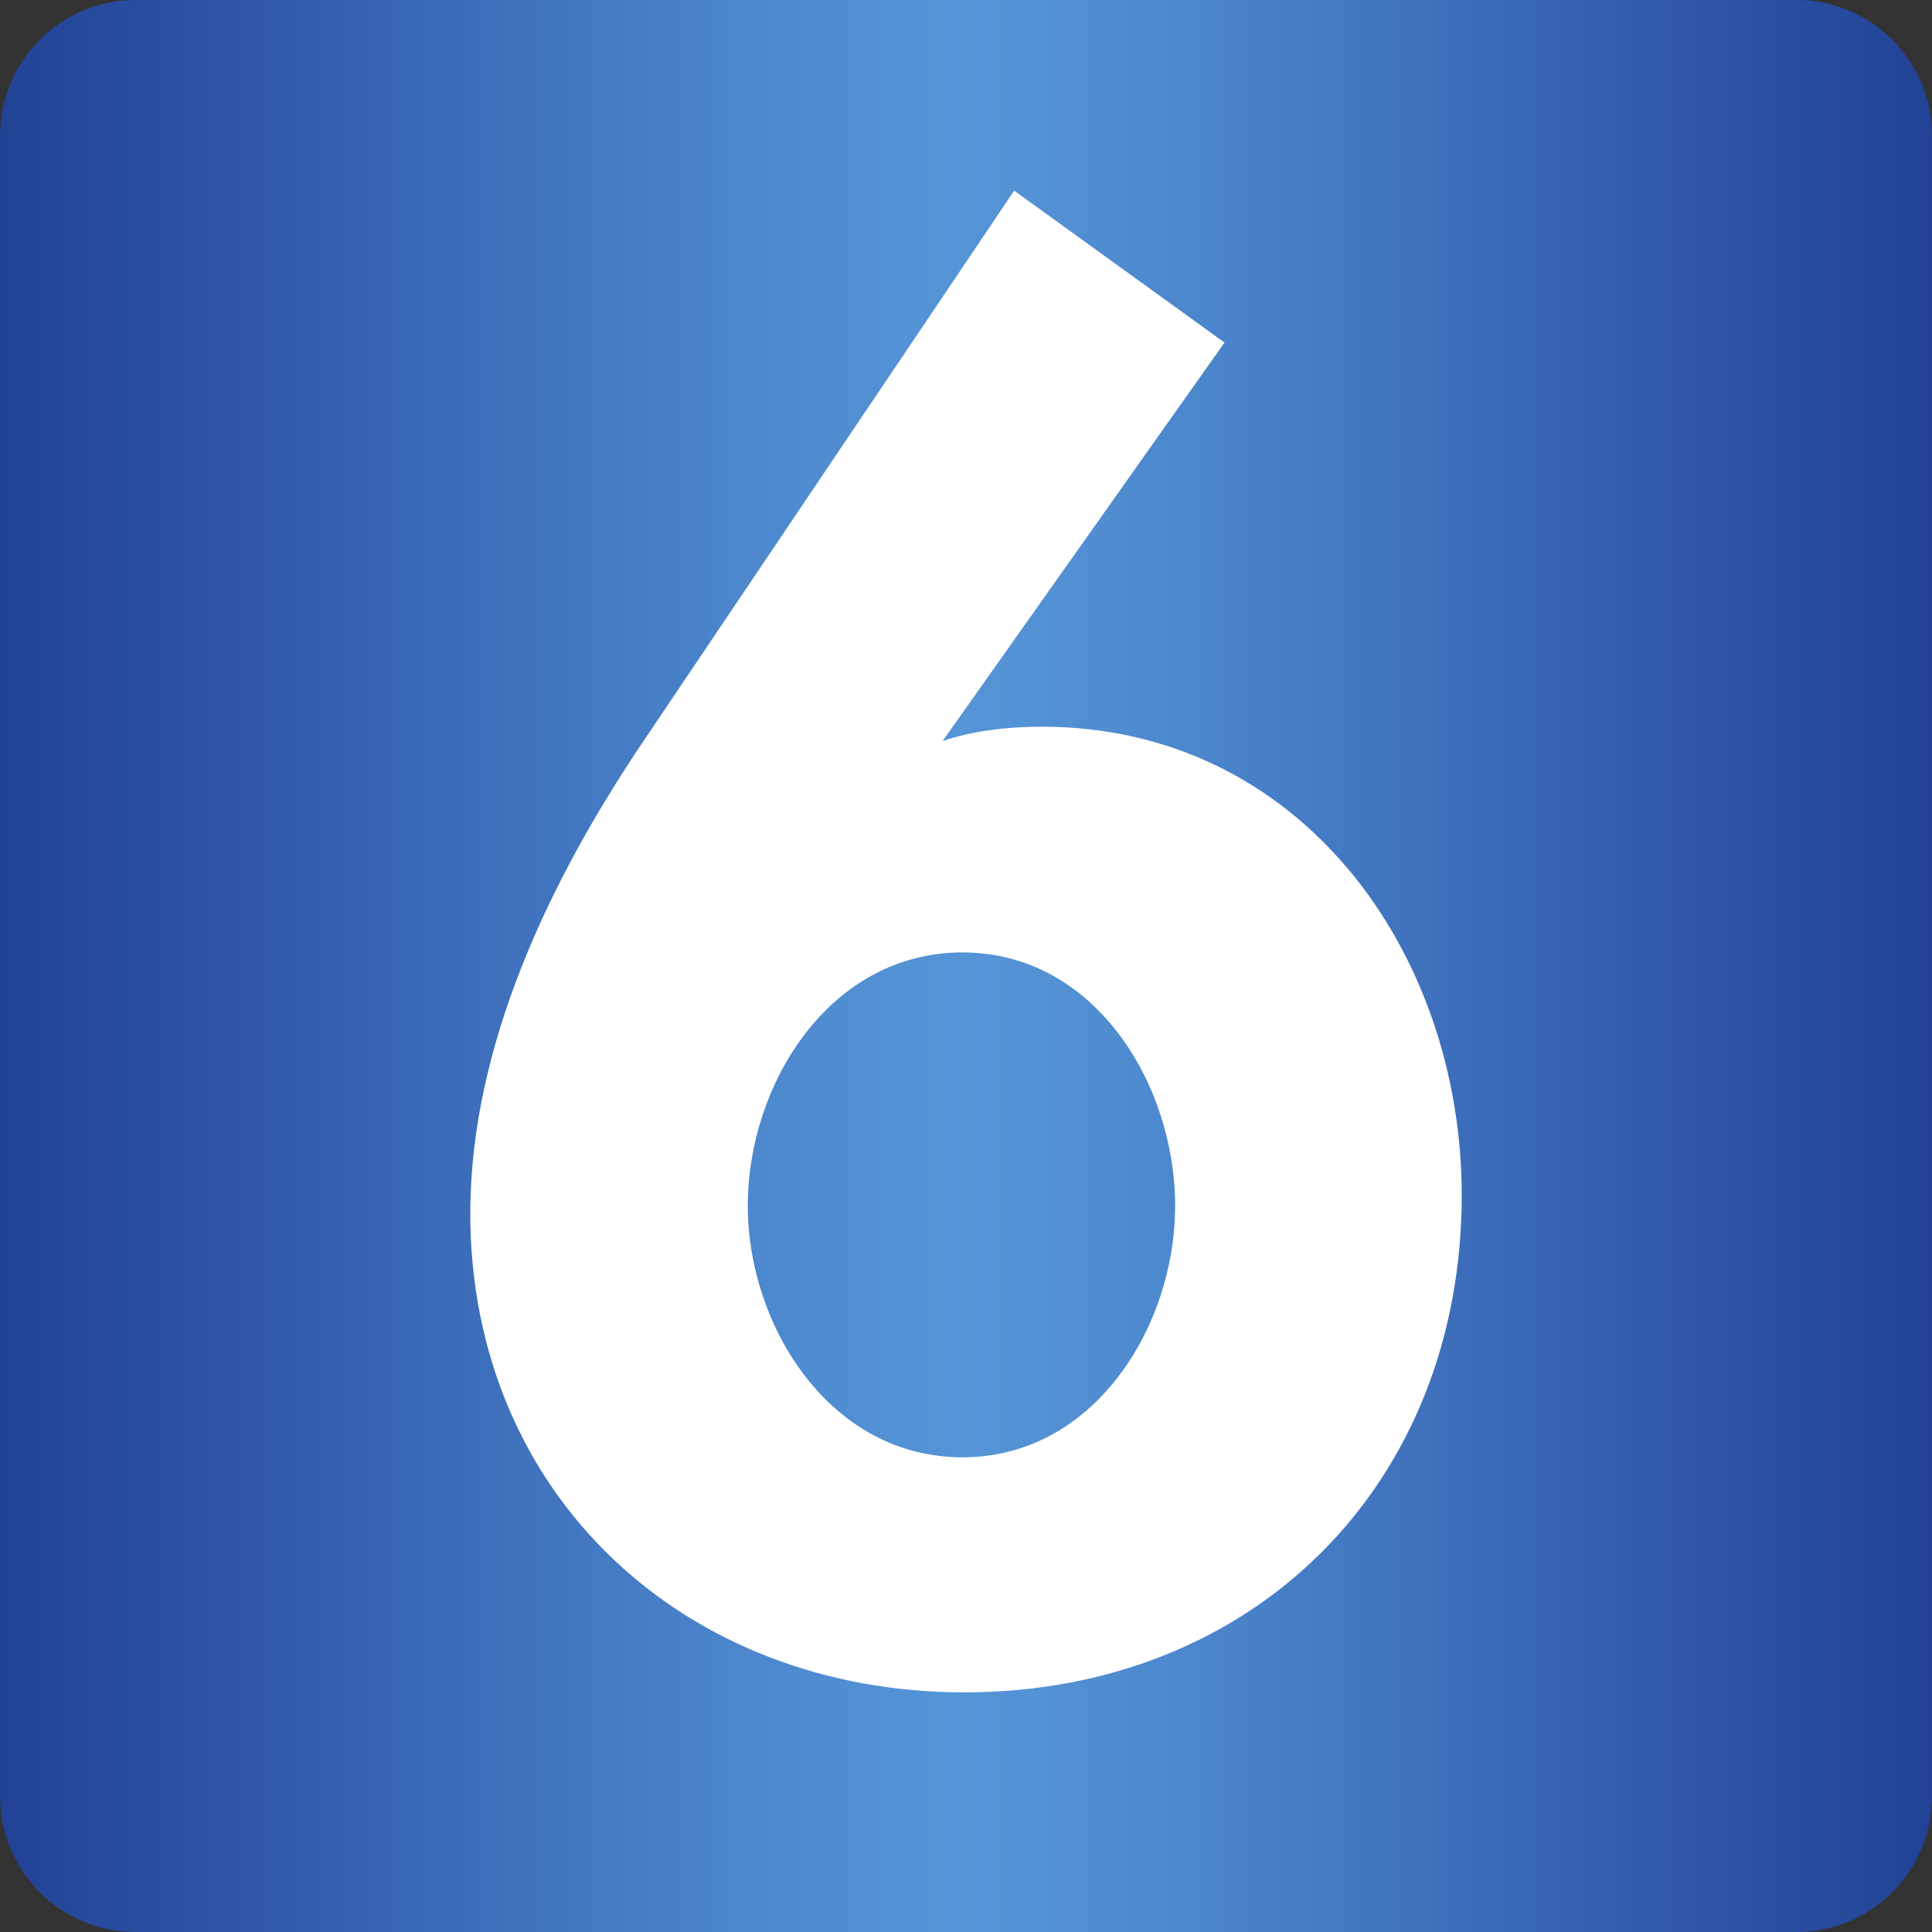
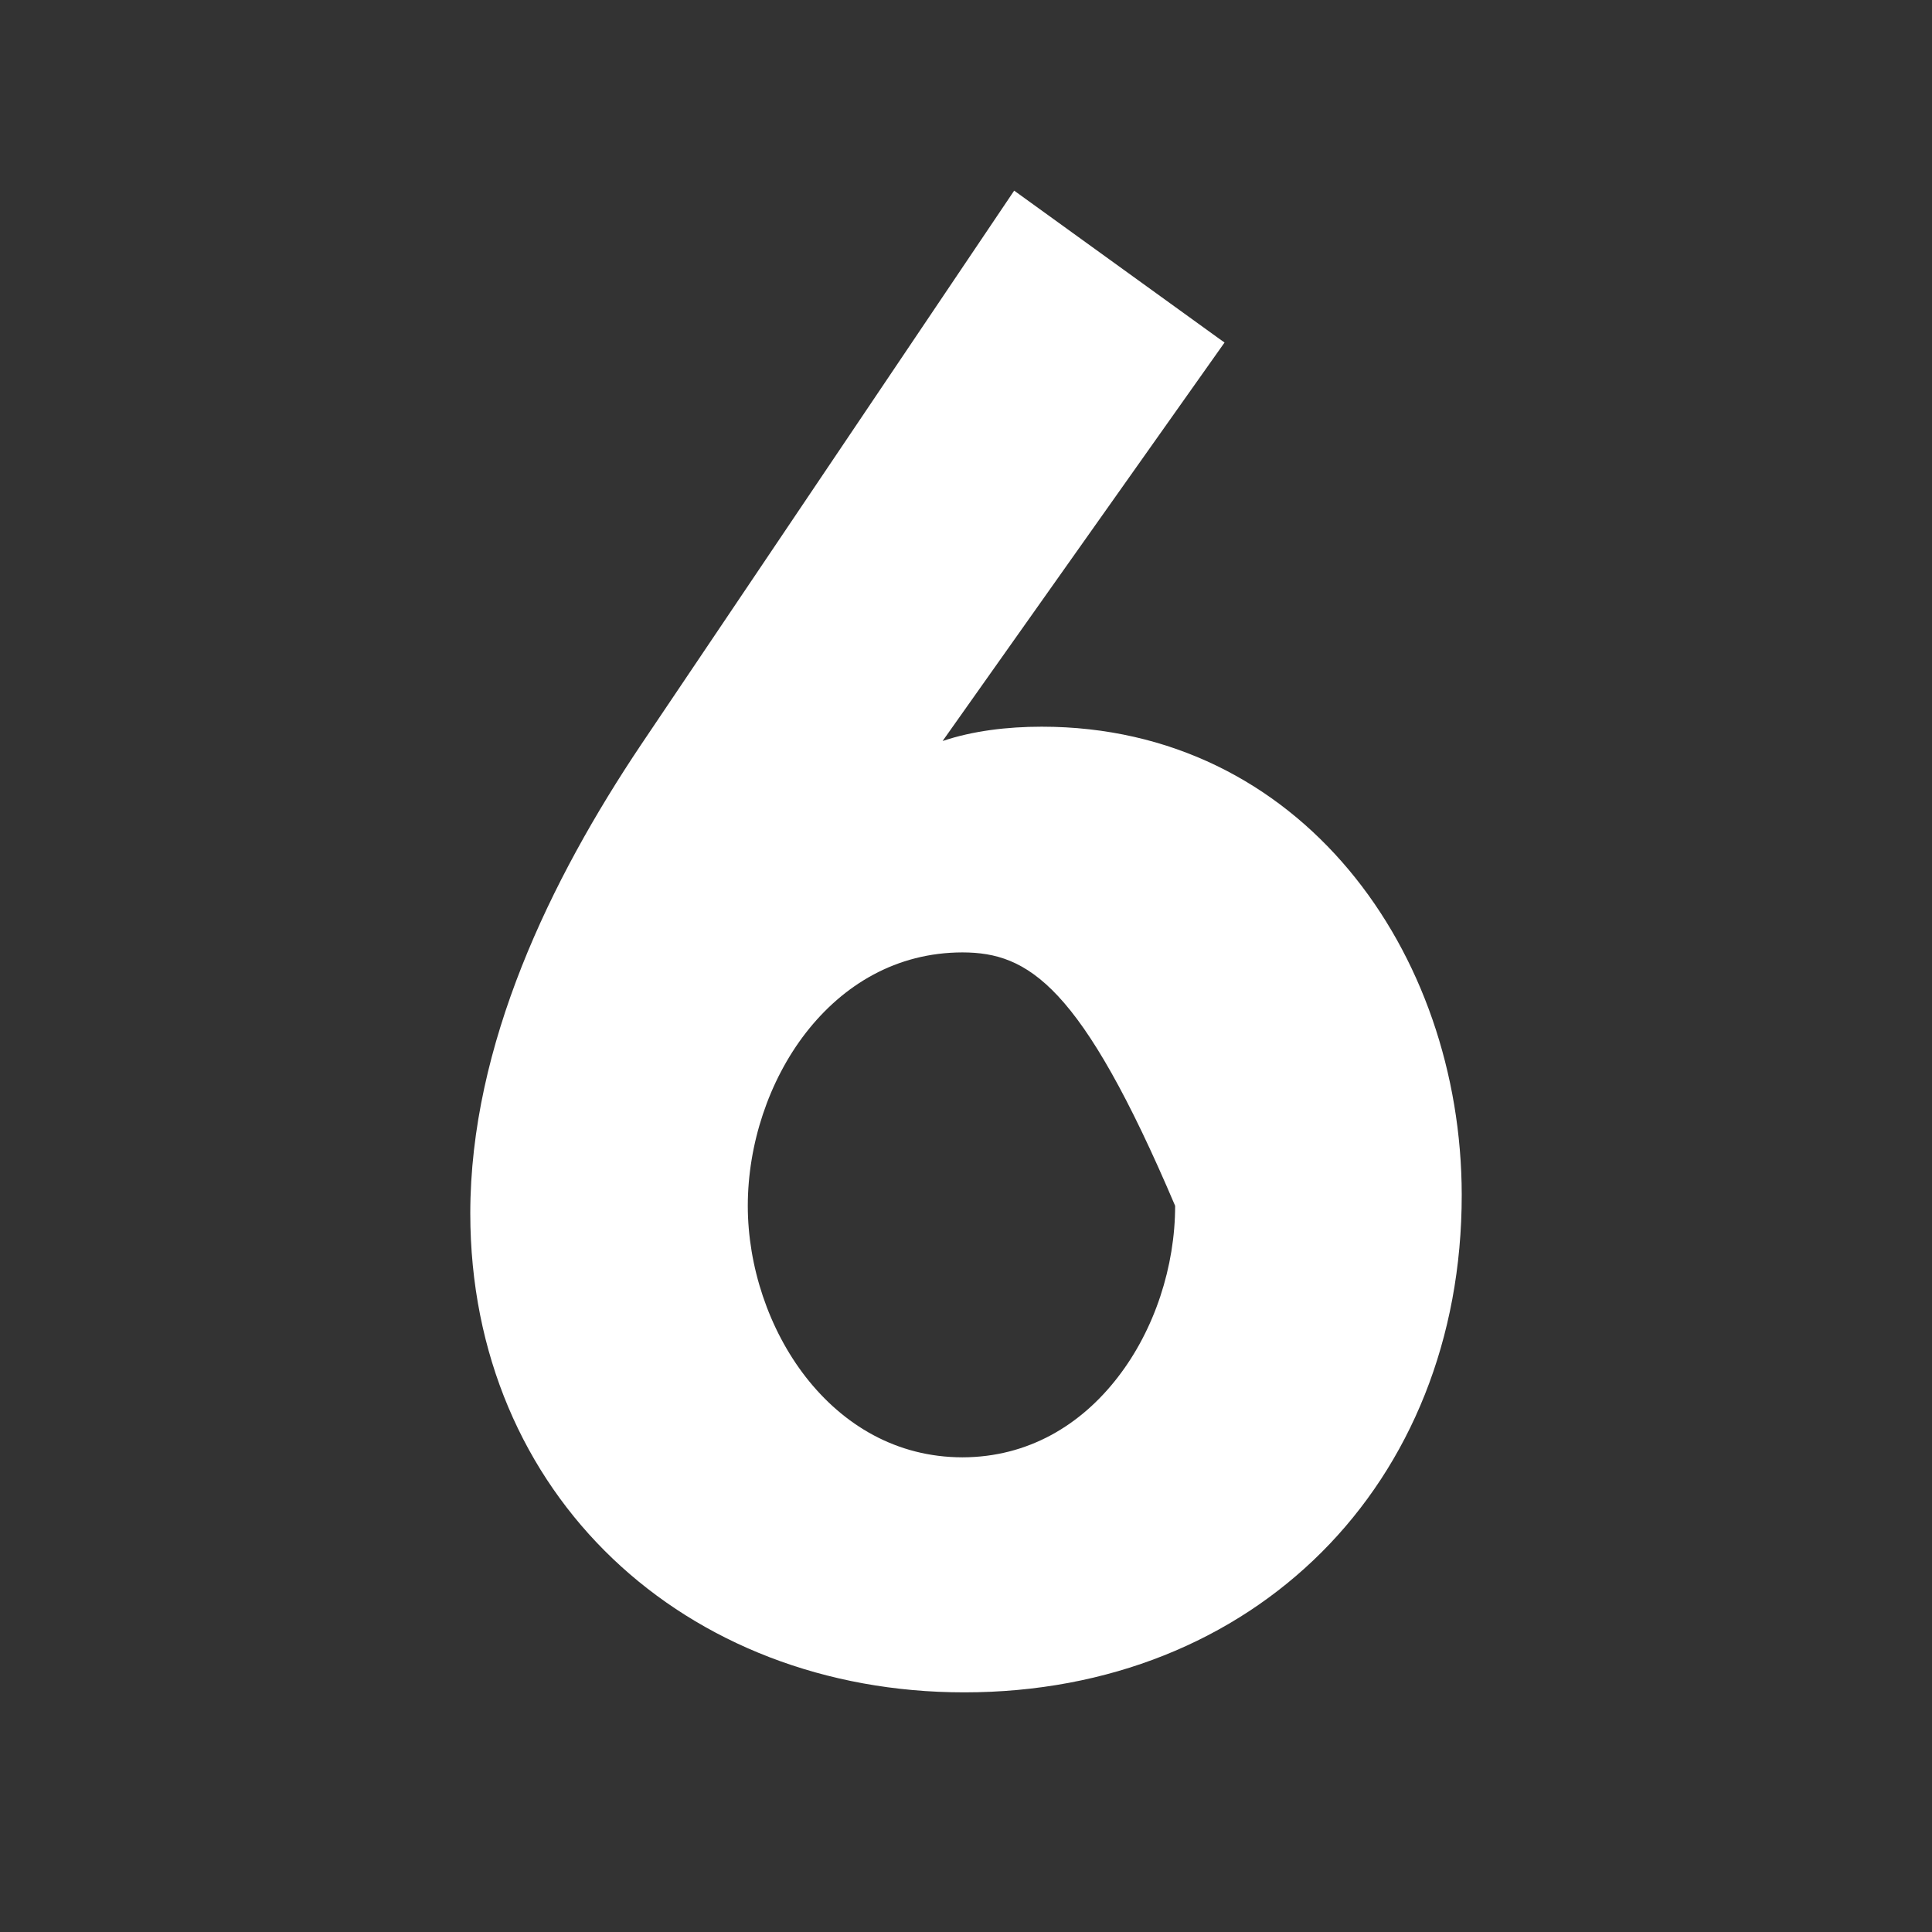
<svg xmlns="http://www.w3.org/2000/svg" xmlns:ns1="http://sodipodi.sourceforge.net/DTD/sodipodi-0.dtd" xmlns:ns2="http://www.inkscape.org/namespaces/inkscape" xmlns:xlink="http://www.w3.org/1999/xlink" width="300" height="300" id="svg2" ns1:version="0.32" ns2:version="0.45.1" version="1.0">
  <rect width="100%" height="100%" fill="#333333" stroke="none" />
  <defs id="defs4">
    <linearGradient gradientUnits="userSpaceOnUse" id="id5246" y1="0" x1="0" y2="0" x2="1" spreadMethod="pad">
      <stop id="stop4752" offset="0" stop-color="#214295" />
      <stop id="stop4754" offset=".008" stop-color="#224396" />
      <stop id="stop4756" offset=".016" stop-color="#234497" />
      <stop id="stop4758" offset=".024" stop-color="#244698" />
      <stop id="stop4760" offset=".032" stop-color="#25479a" />
      <stop id="stop4762" offset=".04" stop-color="#25499b" />
      <stop id="stop4764" offset=".048" stop-color="#274a9d" />
      <stop id="stop4766" offset=".056" stop-color="#274b9e" />
      <stop id="stop4768" offset=".063" stop-color="#284c9f" />
      <stop id="stop4770" offset=".071" stop-color="#284ea0" />
      <stop id="stop4772" offset=".079" stop-color="#2a4fa2" />
      <stop id="stop4774" offset=".087" stop-color="#2b50a2" />
      <stop id="stop4776" offset=".095" stop-color="#2b52a4" />
      <stop id="stop4778" offset=".103" stop-color="#2d53a5" />
      <stop id="stop4780" offset=".111" stop-color="#2d55a6" />
      <stop id="stop4782" offset=".119" stop-color="#2f56a7" />
      <stop id="stop4784" offset=".127" stop-color="#2f58a9" />
      <stop id="stop4786" offset=".135" stop-color="#3059aa" />
      <stop id="stop4788" offset=".143" stop-color="#315bab" />
      <stop id="stop4790" offset=".151" stop-color="#315cac" />
      <stop id="stop4792" offset=".159" stop-color="#335eae" />
      <stop id="stop4794" offset=".167" stop-color="#335faf" />
      <stop id="stop4796" offset=".175" stop-color="#3560b0" />
      <stop id="stop4798" offset=".183" stop-color="#3562b1" />
      <stop id="stop4800" offset=".19" stop-color="#3763b3" />
      <stop id="stop4802" offset=".198" stop-color="#3765b3" />
      <stop id="stop4804" offset=".206" stop-color="#3867b5" />
      <stop id="stop4806" offset=".214" stop-color="#3968b6" />
      <stop id="stop4808" offset=".222" stop-color="#3a69b7" />
      <stop id="stop4810" offset=".23" stop-color="#3b6bb8" />
      <stop id="stop4812" offset=".238" stop-color="#3c6cb9" />
      <stop id="stop4814" offset=".246" stop-color="#3d6ebb" />
      <stop id="stop4816" offset=".254" stop-color="#3d6fbb" />
      <stop id="stop4818" offset=".262" stop-color="#3f71bd" />
      <stop id="stop4820" offset=".27" stop-color="#4072be" />
      <stop id="stop4822" offset=".278" stop-color="#4174bf" />
      <stop id="stop4824" offset=".286" stop-color="#4175c0" />
      <stop id="stop4826" offset=".294" stop-color="#4276c1" />
      <stop id="stop4828" offset=".302" stop-color="#4478c2" />
      <stop id="stop4830" offset=".31" stop-color="#4479c3" />
      <stop id="stop4832" offset=".317" stop-color="#457bc4" />
      <stop id="stop4834" offset=".325" stop-color="#467cc5" />
      <stop id="stop4836" offset=".333" stop-color="#467ec6" />
      <stop id="stop4838" offset=".341" stop-color="#477fc8" />
      <stop id="stop4840" offset=".349" stop-color="#4880c8" />
      <stop id="stop4842" offset=".357" stop-color="#4a82c9" />
      <stop id="stop4844" offset=".365" stop-color="#4a83ca" />
      <stop id="stop4846" offset=".373" stop-color="#4b85cb" />
      <stop id="stop4848" offset=".381" stop-color="#4c86cb" />
      <stop id="stop4850" offset=".389" stop-color="#4d87cd" />
      <stop id="stop4852" offset=".397" stop-color="#4d89ce" />
      <stop id="stop4854" offset=".405" stop-color="#4d89ce" />
      <stop id="stop4856" offset=".413" stop-color="#4e8bd0" />
      <stop id="stop4858" offset=".421" stop-color="#4f8cd0" />
      <stop id="stop4860" offset=".429" stop-color="#508dd1" />
      <stop id="stop4862" offset=".437" stop-color="#518ed1" />
      <stop id="stop4864" offset=".444" stop-color="#5290d3" />
      <stop id="stop4866" offset=".452" stop-color="#5290d3" />
      <stop id="stop4868" offset=".46" stop-color="#5291d3" />
      <stop id="stop4870" offset=".468" stop-color="#5392d4" />
      <stop id="stop4872" offset=".476" stop-color="#5393d5" />
      <stop id="stop4874" offset=".484" stop-color="#5494d5" />
      <stop id="stop4876" offset=".492" stop-color="#5494d6" />
      <stop id="stop4878" offset=".5" stop-color="#5595d6" />
      <stop id="stop4880" offset=".508" stop-color="#5494d6" />
      <stop id="stop4882" offset=".516" stop-color="#5494d5" />
      <stop id="stop4884" offset=".524" stop-color="#5393d5" />
      <stop id="stop4886" offset=".532" stop-color="#5392d4" />
      <stop id="stop4888" offset=".54" stop-color="#5291d3" />
      <stop id="stop4890" offset=".548" stop-color="#5290d3" />
      <stop id="stop4892" offset=".556" stop-color="#5290d3" />
      <stop id="stop4894" offset=".563" stop-color="#518ed1" />
      <stop id="stop4896" offset=".571" stop-color="#508dd1" />
      <stop id="stop4898" offset=".579" stop-color="#4f8cd0" />
      <stop id="stop4900" offset=".587" stop-color="#4e8bd0" />
      <stop id="stop4902" offset=".595" stop-color="#4d89ce" />
      <stop id="stop4904" offset=".603" stop-color="#4d89ce" />
      <stop id="stop4906" offset=".611" stop-color="#4d87cd" />
      <stop id="stop4908" offset=".619" stop-color="#4c86cb" />
      <stop id="stop4910" offset=".627" stop-color="#4b85cb" />
      <stop id="stop4912" offset=".635" stop-color="#4a83ca" />
      <stop id="stop4914" offset=".643" stop-color="#4a82c9" />
      <stop id="stop4916" offset=".651" stop-color="#4880c8" />
      <stop id="stop4918" offset=".659" stop-color="#477fc8" />
      <stop id="stop4920" offset=".667" stop-color="#467ec6" />
      <stop id="stop4922" offset=".675" stop-color="#467cc5" />
      <stop id="stop4924" offset=".683" stop-color="#457bc4" />
      <stop id="stop4926" offset=".69" stop-color="#4479c3" />
      <stop id="stop4928" offset=".698" stop-color="#4478c2" />
      <stop id="stop4930" offset=".706" stop-color="#4276c1" />
      <stop id="stop4932" offset=".714" stop-color="#4175c0" />
      <stop id="stop4934" offset=".722" stop-color="#4174bf" />
      <stop id="stop4936" offset=".73" stop-color="#4072be" />
      <stop id="stop4938" offset=".738" stop-color="#3f71bd" />
      <stop id="stop4940" offset=".746" stop-color="#3d6fbb" />
      <stop id="stop4942" offset=".754" stop-color="#3d6ebb" />
      <stop id="stop4944" offset=".762" stop-color="#3c6cb9" />
      <stop id="stop4946" offset=".77" stop-color="#3b6bb8" />
      <stop id="stop4948" offset=".778" stop-color="#3a69b7" />
      <stop id="stop4950" offset=".786" stop-color="#3968b6" />
      <stop id="stop4952" offset=".794" stop-color="#3867b5" />
      <stop id="stop4954" offset=".802" stop-color="#3765b3" />
      <stop id="stop4956" offset=".81" stop-color="#3763b3" />
      <stop id="stop4958" offset=".817" stop-color="#3562b1" />
      <stop id="stop4960" offset=".825" stop-color="#3560b0" />
      <stop id="stop4962" offset=".833" stop-color="#335faf" />
      <stop id="stop4964" offset=".841" stop-color="#335eae" />
      <stop id="stop4966" offset=".849" stop-color="#315cac" />
      <stop id="stop4968" offset=".857" stop-color="#315bab" />
      <stop id="stop4970" offset=".865" stop-color="#3059aa" />
      <stop id="stop4972" offset=".873" stop-color="#2f58a9" />
      <stop id="stop4974" offset=".881" stop-color="#2f56a7" />
      <stop id="stop4976" offset=".889" stop-color="#2d55a6" />
      <stop id="stop4978" offset=".897" stop-color="#2d53a5" />
      <stop id="stop4980" offset=".905" stop-color="#2b52a4" />
      <stop id="stop4982" offset=".913" stop-color="#2b50a2" />
      <stop id="stop4984" offset=".921" stop-color="#2a4fa2" />
      <stop id="stop4986" offset=".929" stop-color="#284ea0" />
      <stop id="stop4988" offset=".937" stop-color="#284c9f" />
      <stop id="stop4990" offset=".944" stop-color="#274b9e" />
      <stop id="stop4992" offset=".952" stop-color="#274a9d" />
      <stop id="stop4994" offset=".96" stop-color="#25499b" />
      <stop id="stop4996" offset=".968" stop-color="#25479a" />
      <stop id="stop4998" offset=".976" stop-color="#244698" />
      <stop id="stop5000" offset=".984" stop-color="#234497" />
      <stop id="stop5002" offset=".992" stop-color="#224396" />
      <stop id="stop5004" offset="1" stop-color="#214295" />
    </linearGradient>
    <linearGradient ns2:collect="always" xlink:href="#id5246" id="linearGradient2747" gradientUnits="userSpaceOnUse" spreadMethod="pad" x1="0" y1="0" x2="1" y2="0" />
    <linearGradient ns2:collect="always" xlink:href="#id5246" id="linearGradient3728" x1="-16150.896" y1="-968.426" x2="16766.563" y2="-968.427" gradientUnits="userSpaceOnUse" />
    <linearGradient ns2:collect="always" xlink:href="#id5246" id="linearGradient3738" gradientUnits="userSpaceOnUse" x1="-16150.896" y1="-968.426" x2="16766.563" y2="-968.427" />
  </defs>
  <g ns2:label="Layer 1" ns2:groupmode="layer" id="layer1" transform="translate(16151.051,-15189.586)">
    <g id="g3734" transform="matrix(9.1135546e-3,0,0,9.1135546e-3,-16003.849,15348.421)">
-       <path style="fill:url(#linearGradient3738);fill-opacity:1" id="path6735" d="M -13845.939,-17428.415 C -15113.653,-17428.415 -16151.051,-16389.083 -16151.051,-15123.304 L -16151.051,-15123.304 L -16151.051,13186.409 C -16151.051,14454.124 -15113.653,15489.586 -13845.939,15489.586 L -13845.939,15489.586 L 14463.774,15489.586 C 15729.553,15489.586 16765.015,14454.124 16765.015,13186.409 L 16765.015,13186.409 L 16765.015,-15123.304 C 16765.015,-16389.083 15729.553,-17428.415 14463.774,-17428.415 L 14463.774,-17428.415 L -13845.939,-17428.415 z " clip-rule="nonzero" />
-       <path id="path19508" d="M -2421.803,169.231 C -3056.626,987.927 -3410.821,2073.7 -3410.821,3116.901 C -3410.821,4142.694 -3056.626,5220.732 -2421.803,6035.55 C -1785.042,6850.37 -879.264,7400.05 245.24,7401.969 C 1367.787,7400.05 2267.767,6850.37 2894.855,6035.55 C 3523.881,5222.67 3870.323,4144.632 3870.323,3116.901 C 3870.323,2073.7 3521.943,985.988 2894.855,169.231 C 2267.767,-649.465 1367.787,-1199.126 245.24,-1201.065 C -879.264,-1199.126 -1785.042,-649.465 -2421.803,169.231 M 276.199,11406.41 C -2092.77,11406.41 -4198.539,10570.306 -5710.118,9130.338 C -7221.697,7690.351 -8139.104,5644.6 -8139.104,3242.714 C -8137.166,374.39 -6772.685,-2439.751 -5226.252,-4744.863 L 1127.793,-14180.144 L 4619.328,-11658.261 L 4551.594,-11565.347 L 4619.328,-11658.261 L 4712.243,-11592.448 L -91.528,-4802.924 C 419.421,-4975.166 1009.734,-5046.777 1596.17,-5046.777 C 6010.928,-5046.777 8747.642,-1204.942 8753.439,2927.231 C 8755.378,5391.053 7870.886,7514.232 6367.043,9018.076 C 4863.199,10521.92 2741.96,11406.41 278.138,11406.41 L 276.199,11406.41 z " style="fill:#ffffff;fill-rule:nonzero;stroke:none" />
+       <path id="path19508" d="M -2421.803,169.231 C -3056.626,987.927 -3410.821,2073.7 -3410.821,3116.901 C -3410.821,4142.694 -3056.626,5220.732 -2421.803,6035.55 C -1785.042,6850.37 -879.264,7400.05 245.24,7401.969 C 1367.787,7400.05 2267.767,6850.37 2894.855,6035.55 C 3523.881,5222.67 3870.323,4144.632 3870.323,3116.901 C 2267.767,-649.465 1367.787,-1199.126 245.24,-1201.065 C -879.264,-1199.126 -1785.042,-649.465 -2421.803,169.231 M 276.199,11406.41 C -2092.77,11406.41 -4198.539,10570.306 -5710.118,9130.338 C -7221.697,7690.351 -8139.104,5644.6 -8139.104,3242.714 C -8137.166,374.39 -6772.685,-2439.751 -5226.252,-4744.863 L 1127.793,-14180.144 L 4619.328,-11658.261 L 4551.594,-11565.347 L 4619.328,-11658.261 L 4712.243,-11592.448 L -91.528,-4802.924 C 419.421,-4975.166 1009.734,-5046.777 1596.17,-5046.777 C 6010.928,-5046.777 8747.642,-1204.942 8753.439,2927.231 C 8755.378,5391.053 7870.886,7514.232 6367.043,9018.076 C 4863.199,10521.92 2741.96,11406.41 278.138,11406.41 L 276.199,11406.41 z " style="fill:#ffffff;fill-rule:nonzero;stroke:none" />
    </g>
  </g>
</svg>